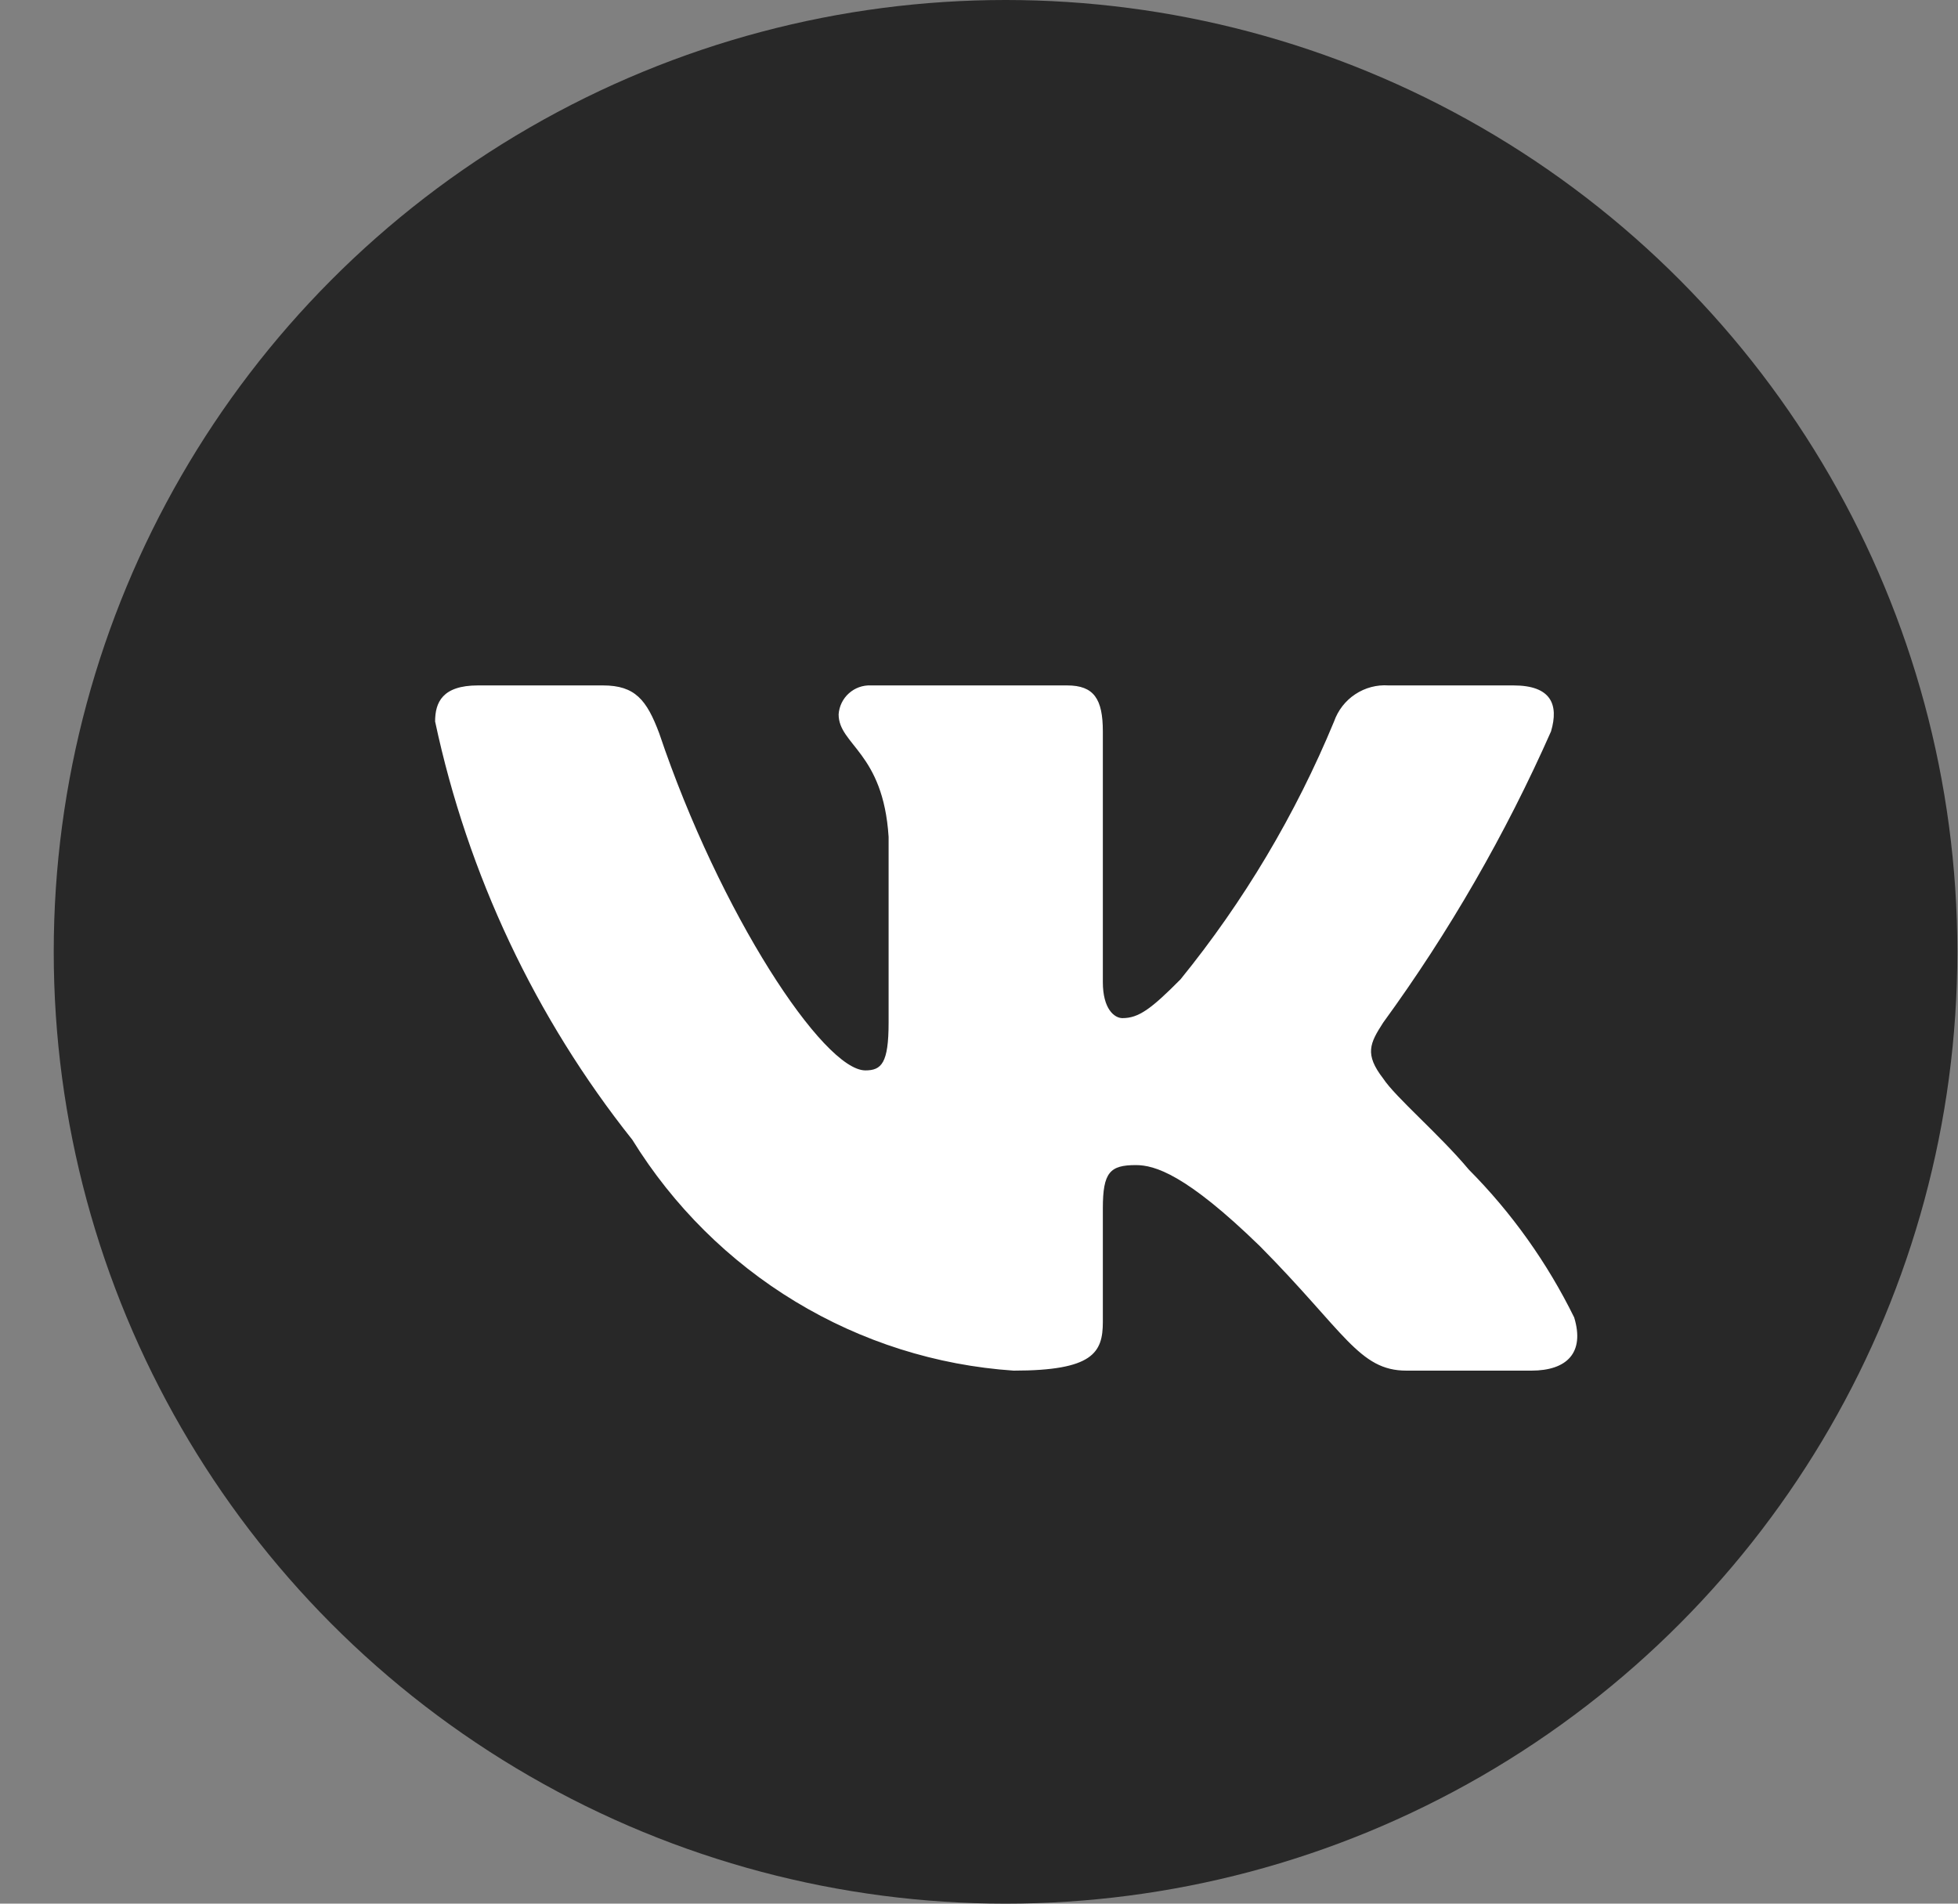
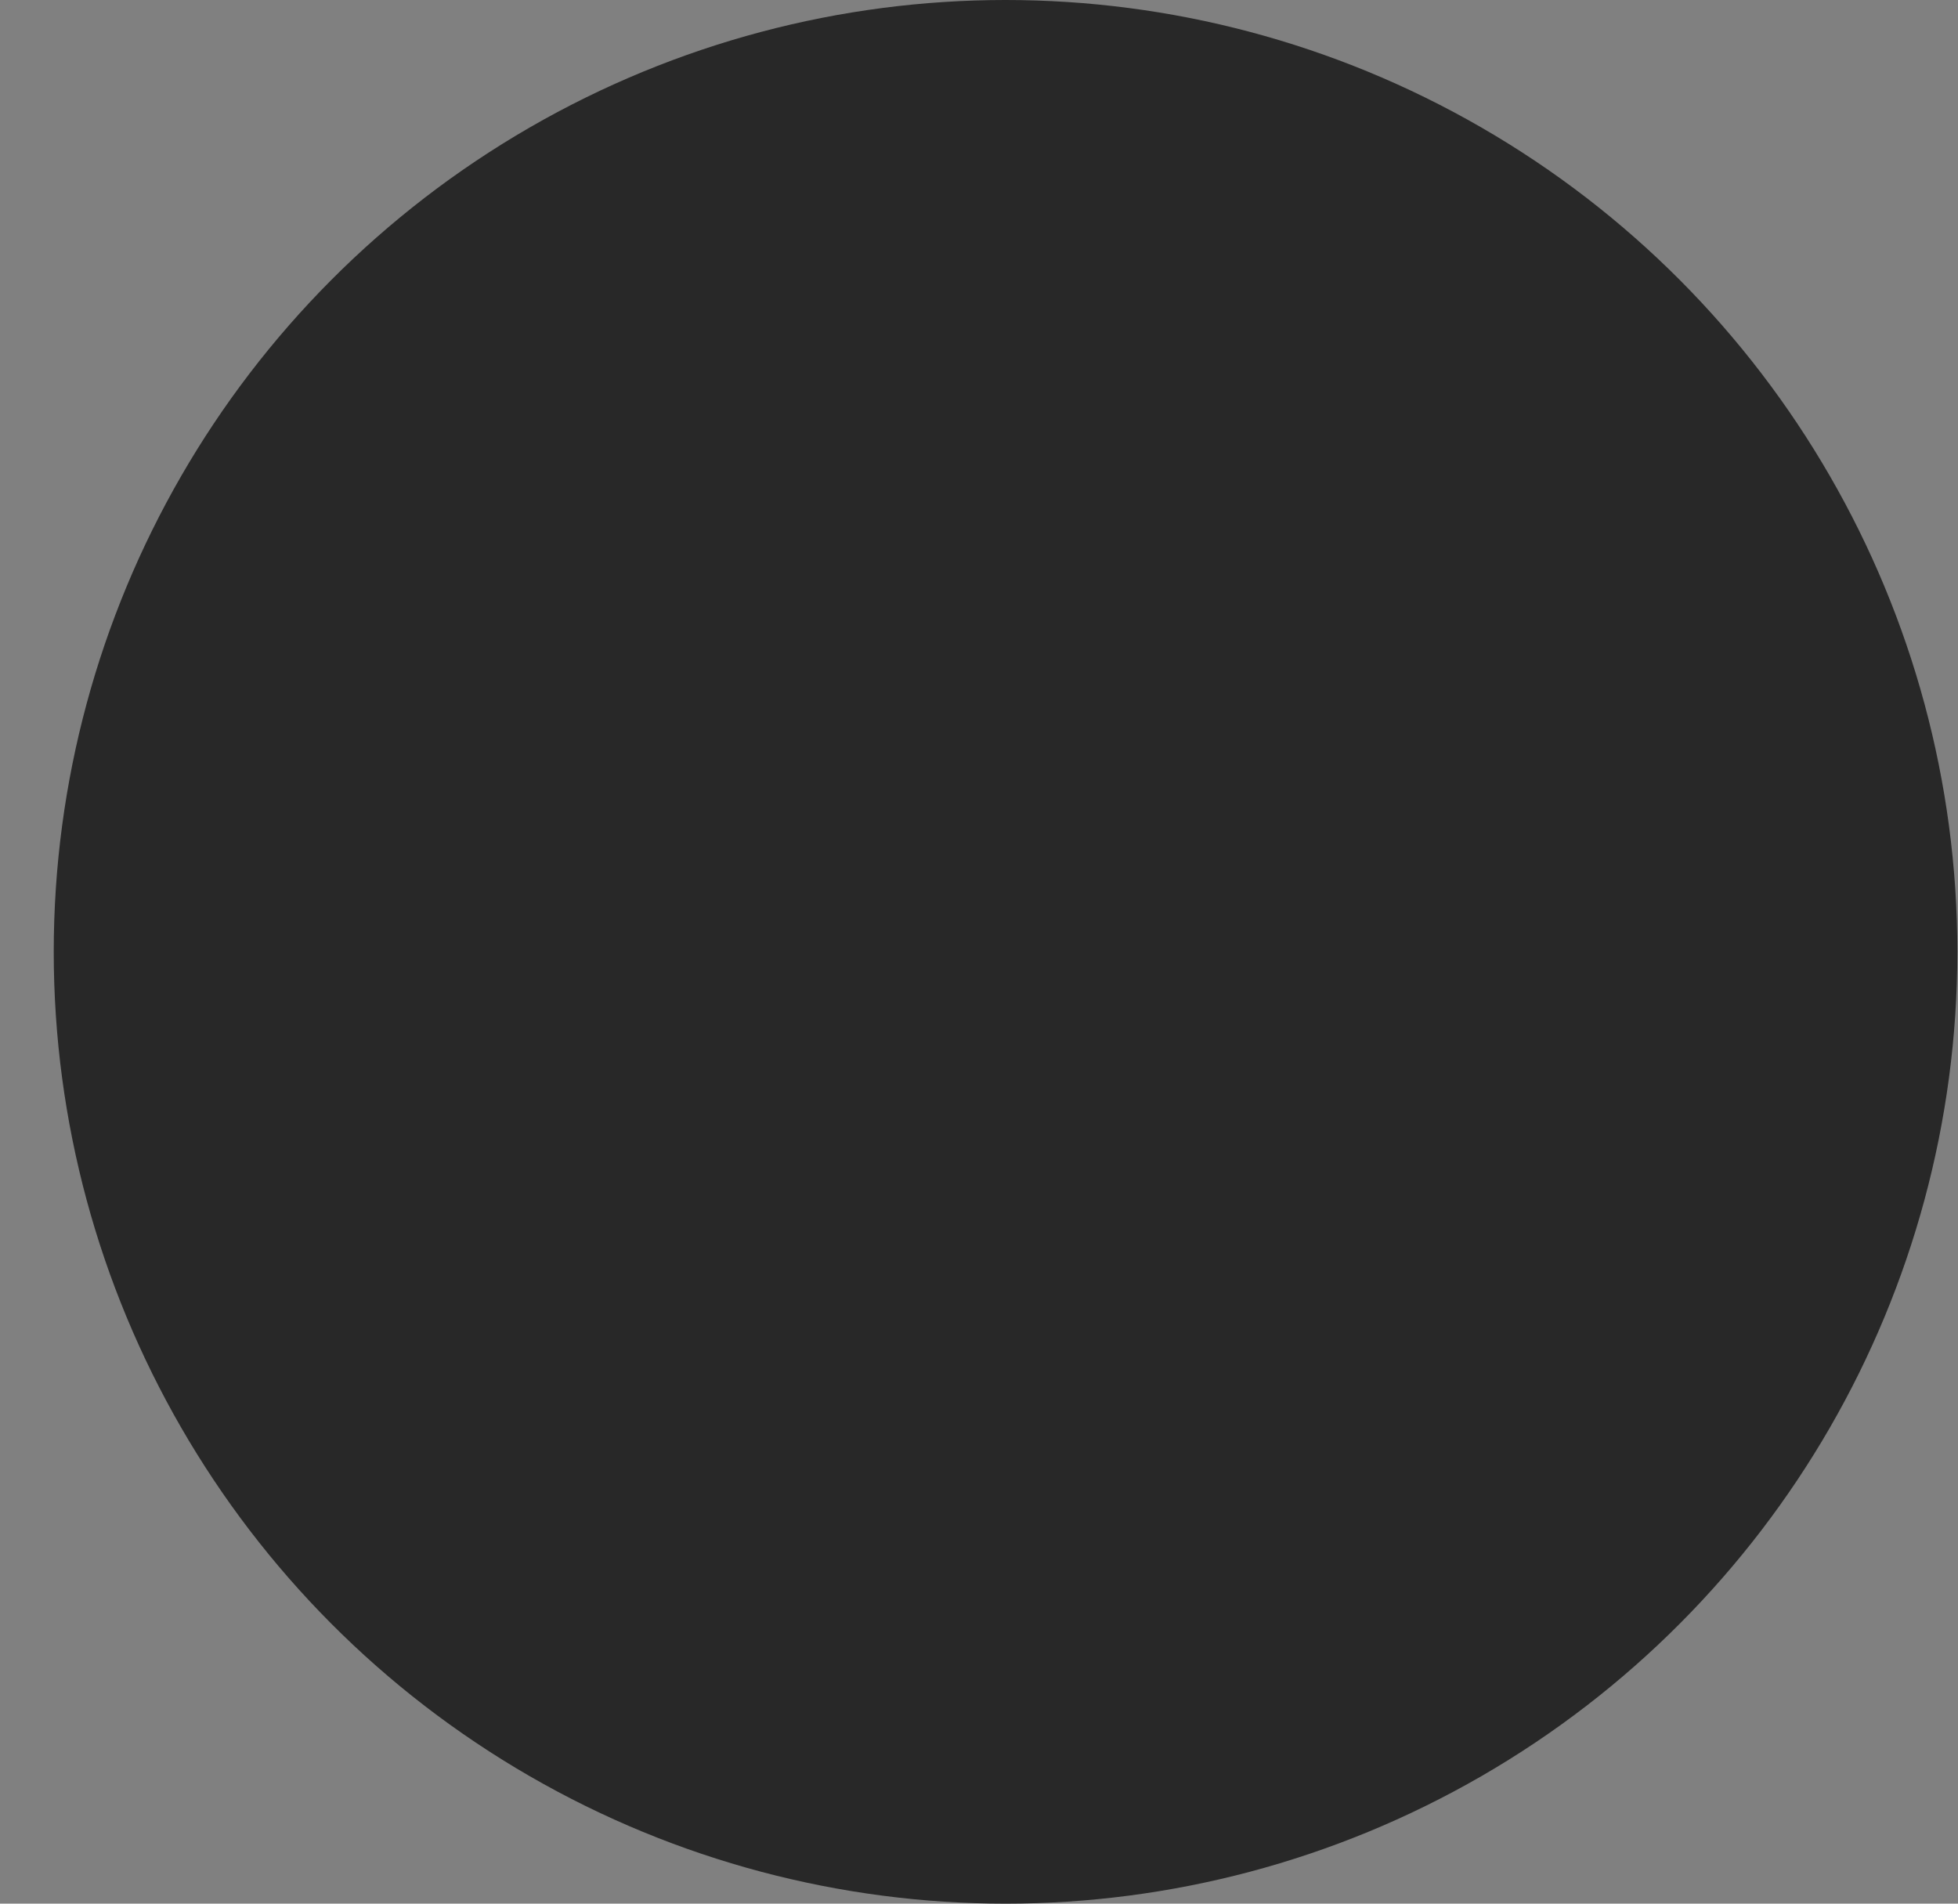
<svg xmlns="http://www.w3.org/2000/svg" width="36" height="35" viewBox="0 0 36 35" fill="none">
  <rect x="0" y="0" width="36" height="35" fill="#808080" stroke="none" />
  <circle cx="18.488" cy="17.5" r="17.5" fill="#282828" />
-   <path d="M28.155 25.2H25.858C24.988 25.2 24.725 24.487 23.166 22.913C21.803 21.587 21.229 21.421 20.884 21.421C20.408 21.421 20.277 21.553 20.277 22.216V24.305C20.277 24.869 20.096 25.2 18.636 25.2C17.218 25.104 15.844 24.669 14.625 23.931C13.407 23.194 12.379 22.174 11.627 20.957C9.842 18.713 8.6 16.079 8 13.265C8 12.917 8.131 12.602 8.788 12.602H11.086C11.677 12.602 11.89 12.868 12.12 13.481C13.236 16.796 15.14 19.68 15.911 19.68C16.207 19.68 16.338 19.548 16.338 18.802V15.387C16.239 13.829 15.419 13.697 15.419 13.133C15.43 12.984 15.497 12.846 15.608 12.747C15.718 12.648 15.862 12.596 16.01 12.602H19.621C20.113 12.602 20.277 12.851 20.277 13.448V18.056C20.277 18.553 20.49 18.719 20.638 18.719C20.934 18.719 21.163 18.553 21.705 18.006C22.869 16.573 23.82 14.976 24.528 13.265C24.6 13.06 24.737 12.883 24.918 12.764C25.099 12.644 25.314 12.587 25.529 12.602H27.827C28.517 12.602 28.664 12.951 28.517 13.448C27.68 15.339 26.646 17.134 25.431 18.802C25.185 19.183 25.086 19.382 25.431 19.829C25.661 20.178 26.465 20.857 27.006 21.504C27.794 22.297 28.448 23.216 28.943 24.222C29.14 24.869 28.812 25.2 28.155 25.2Z" fill="white" />
</svg>